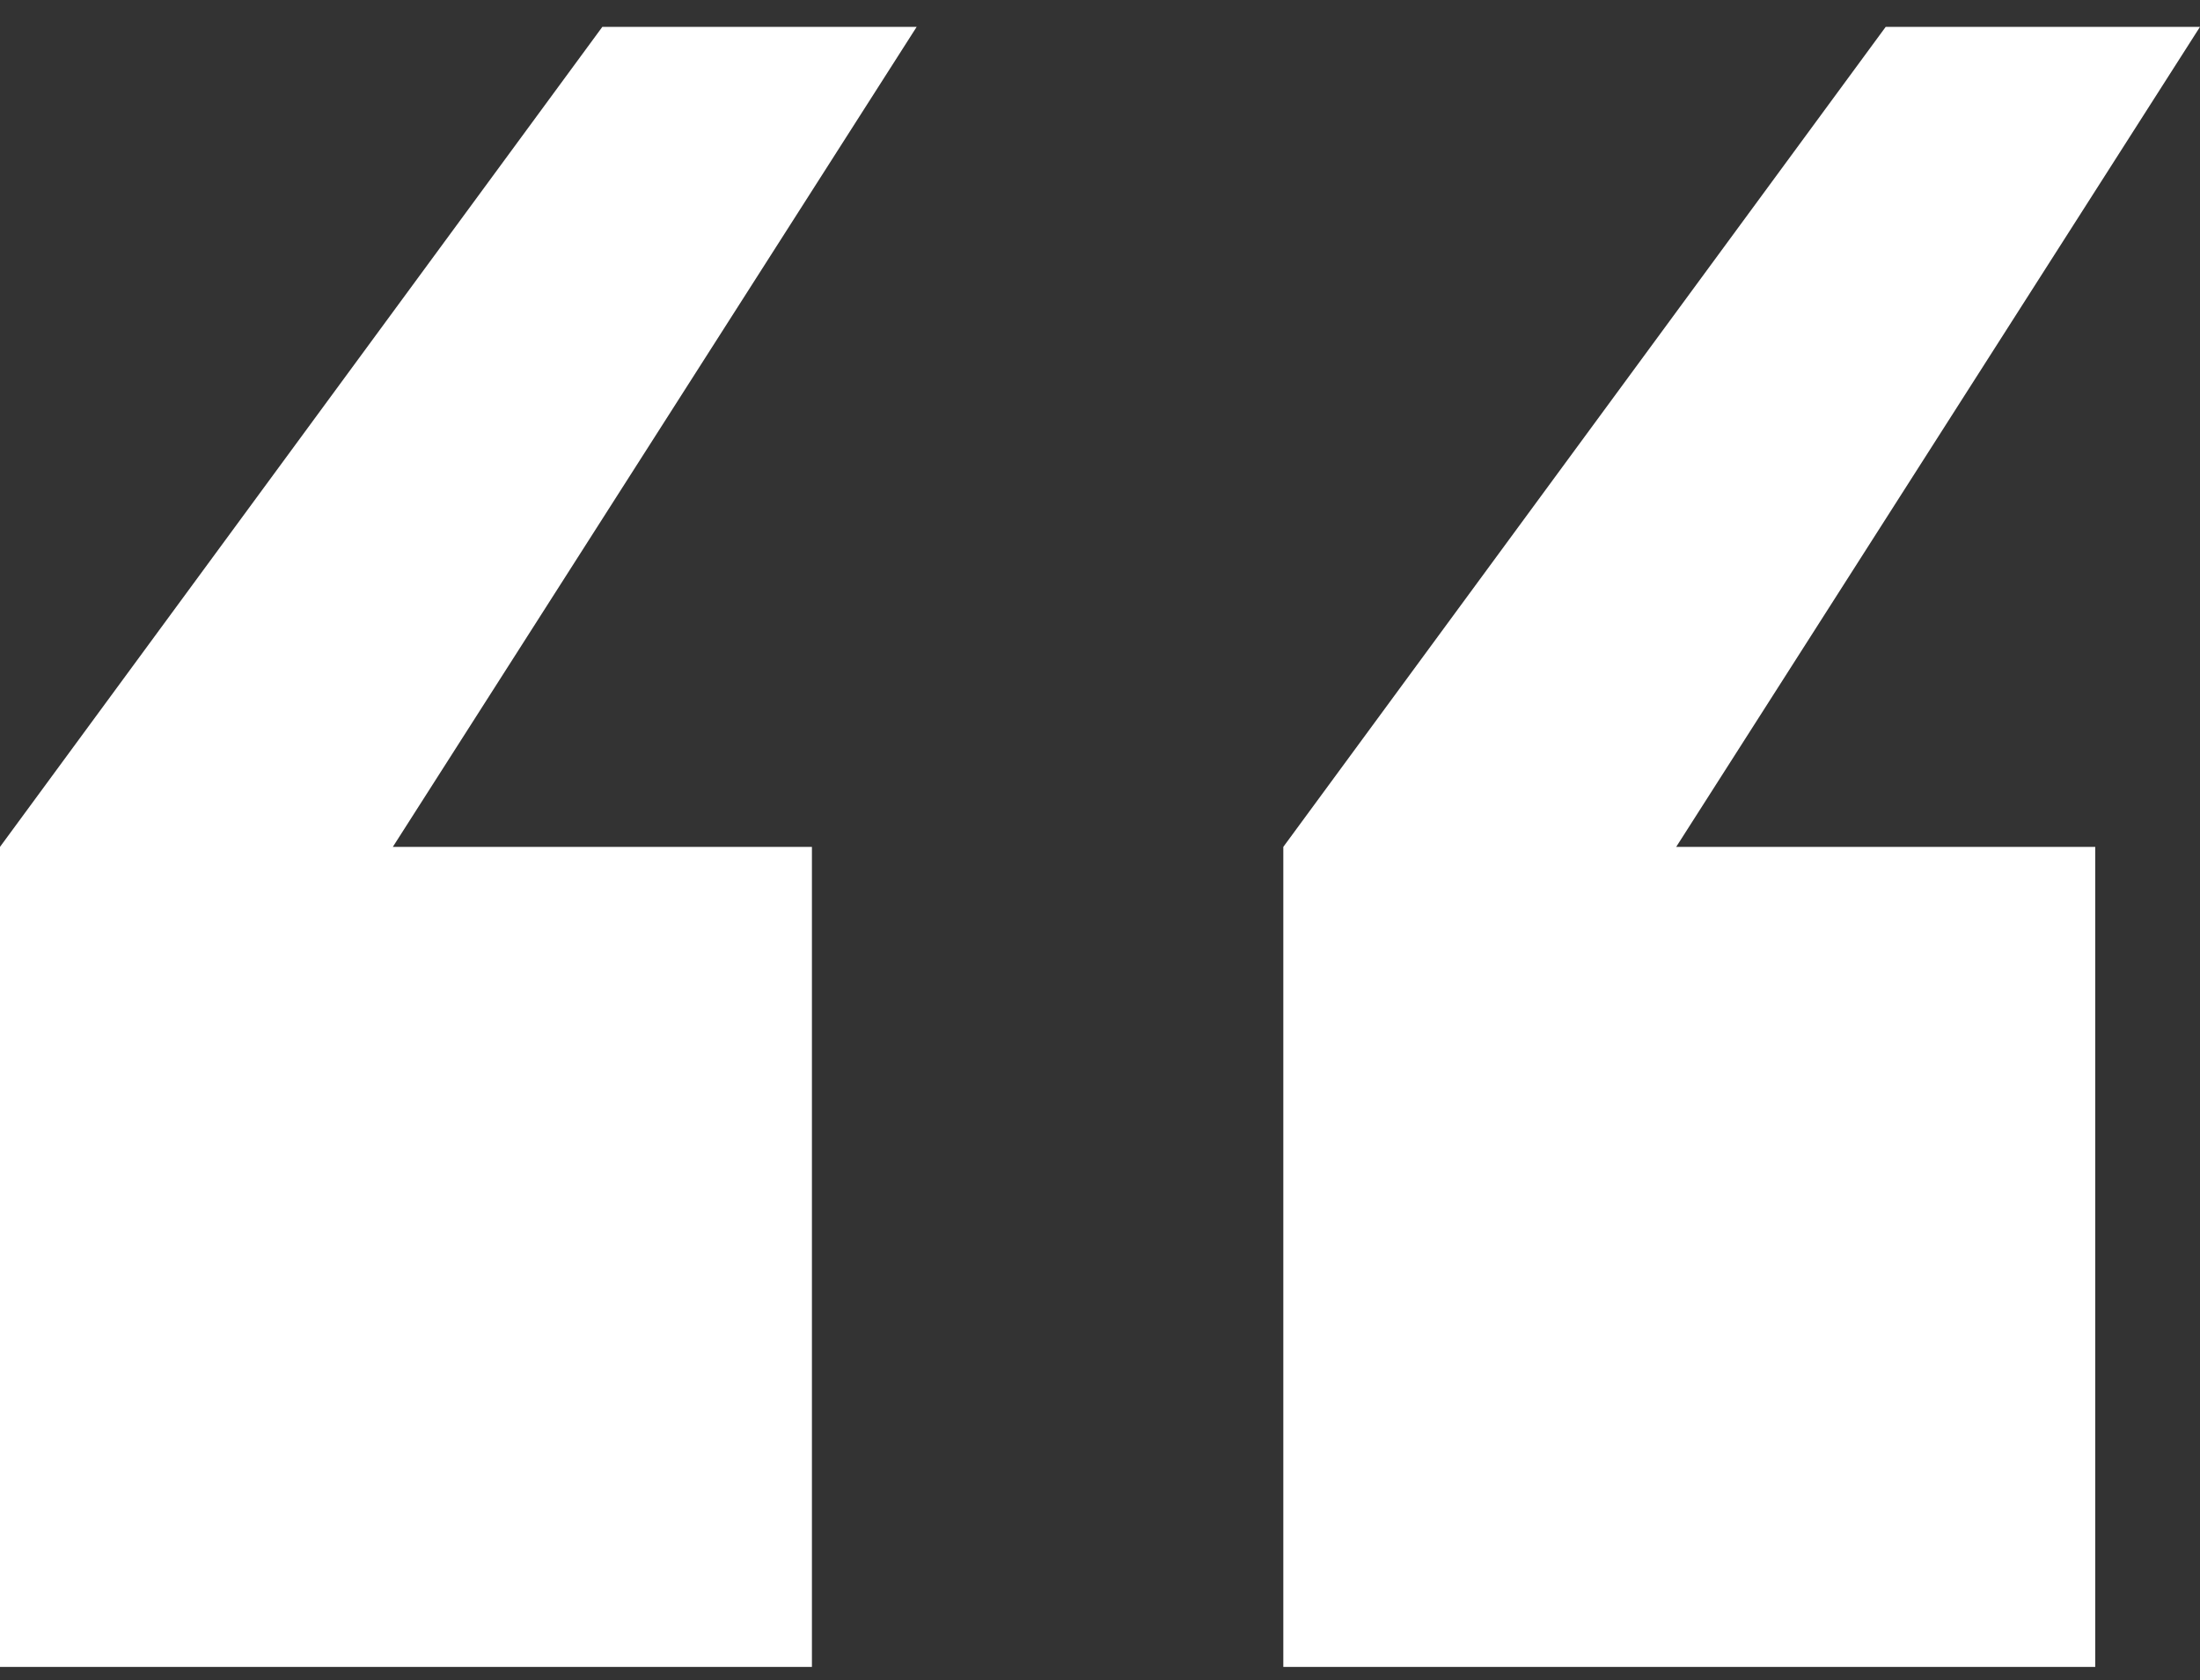
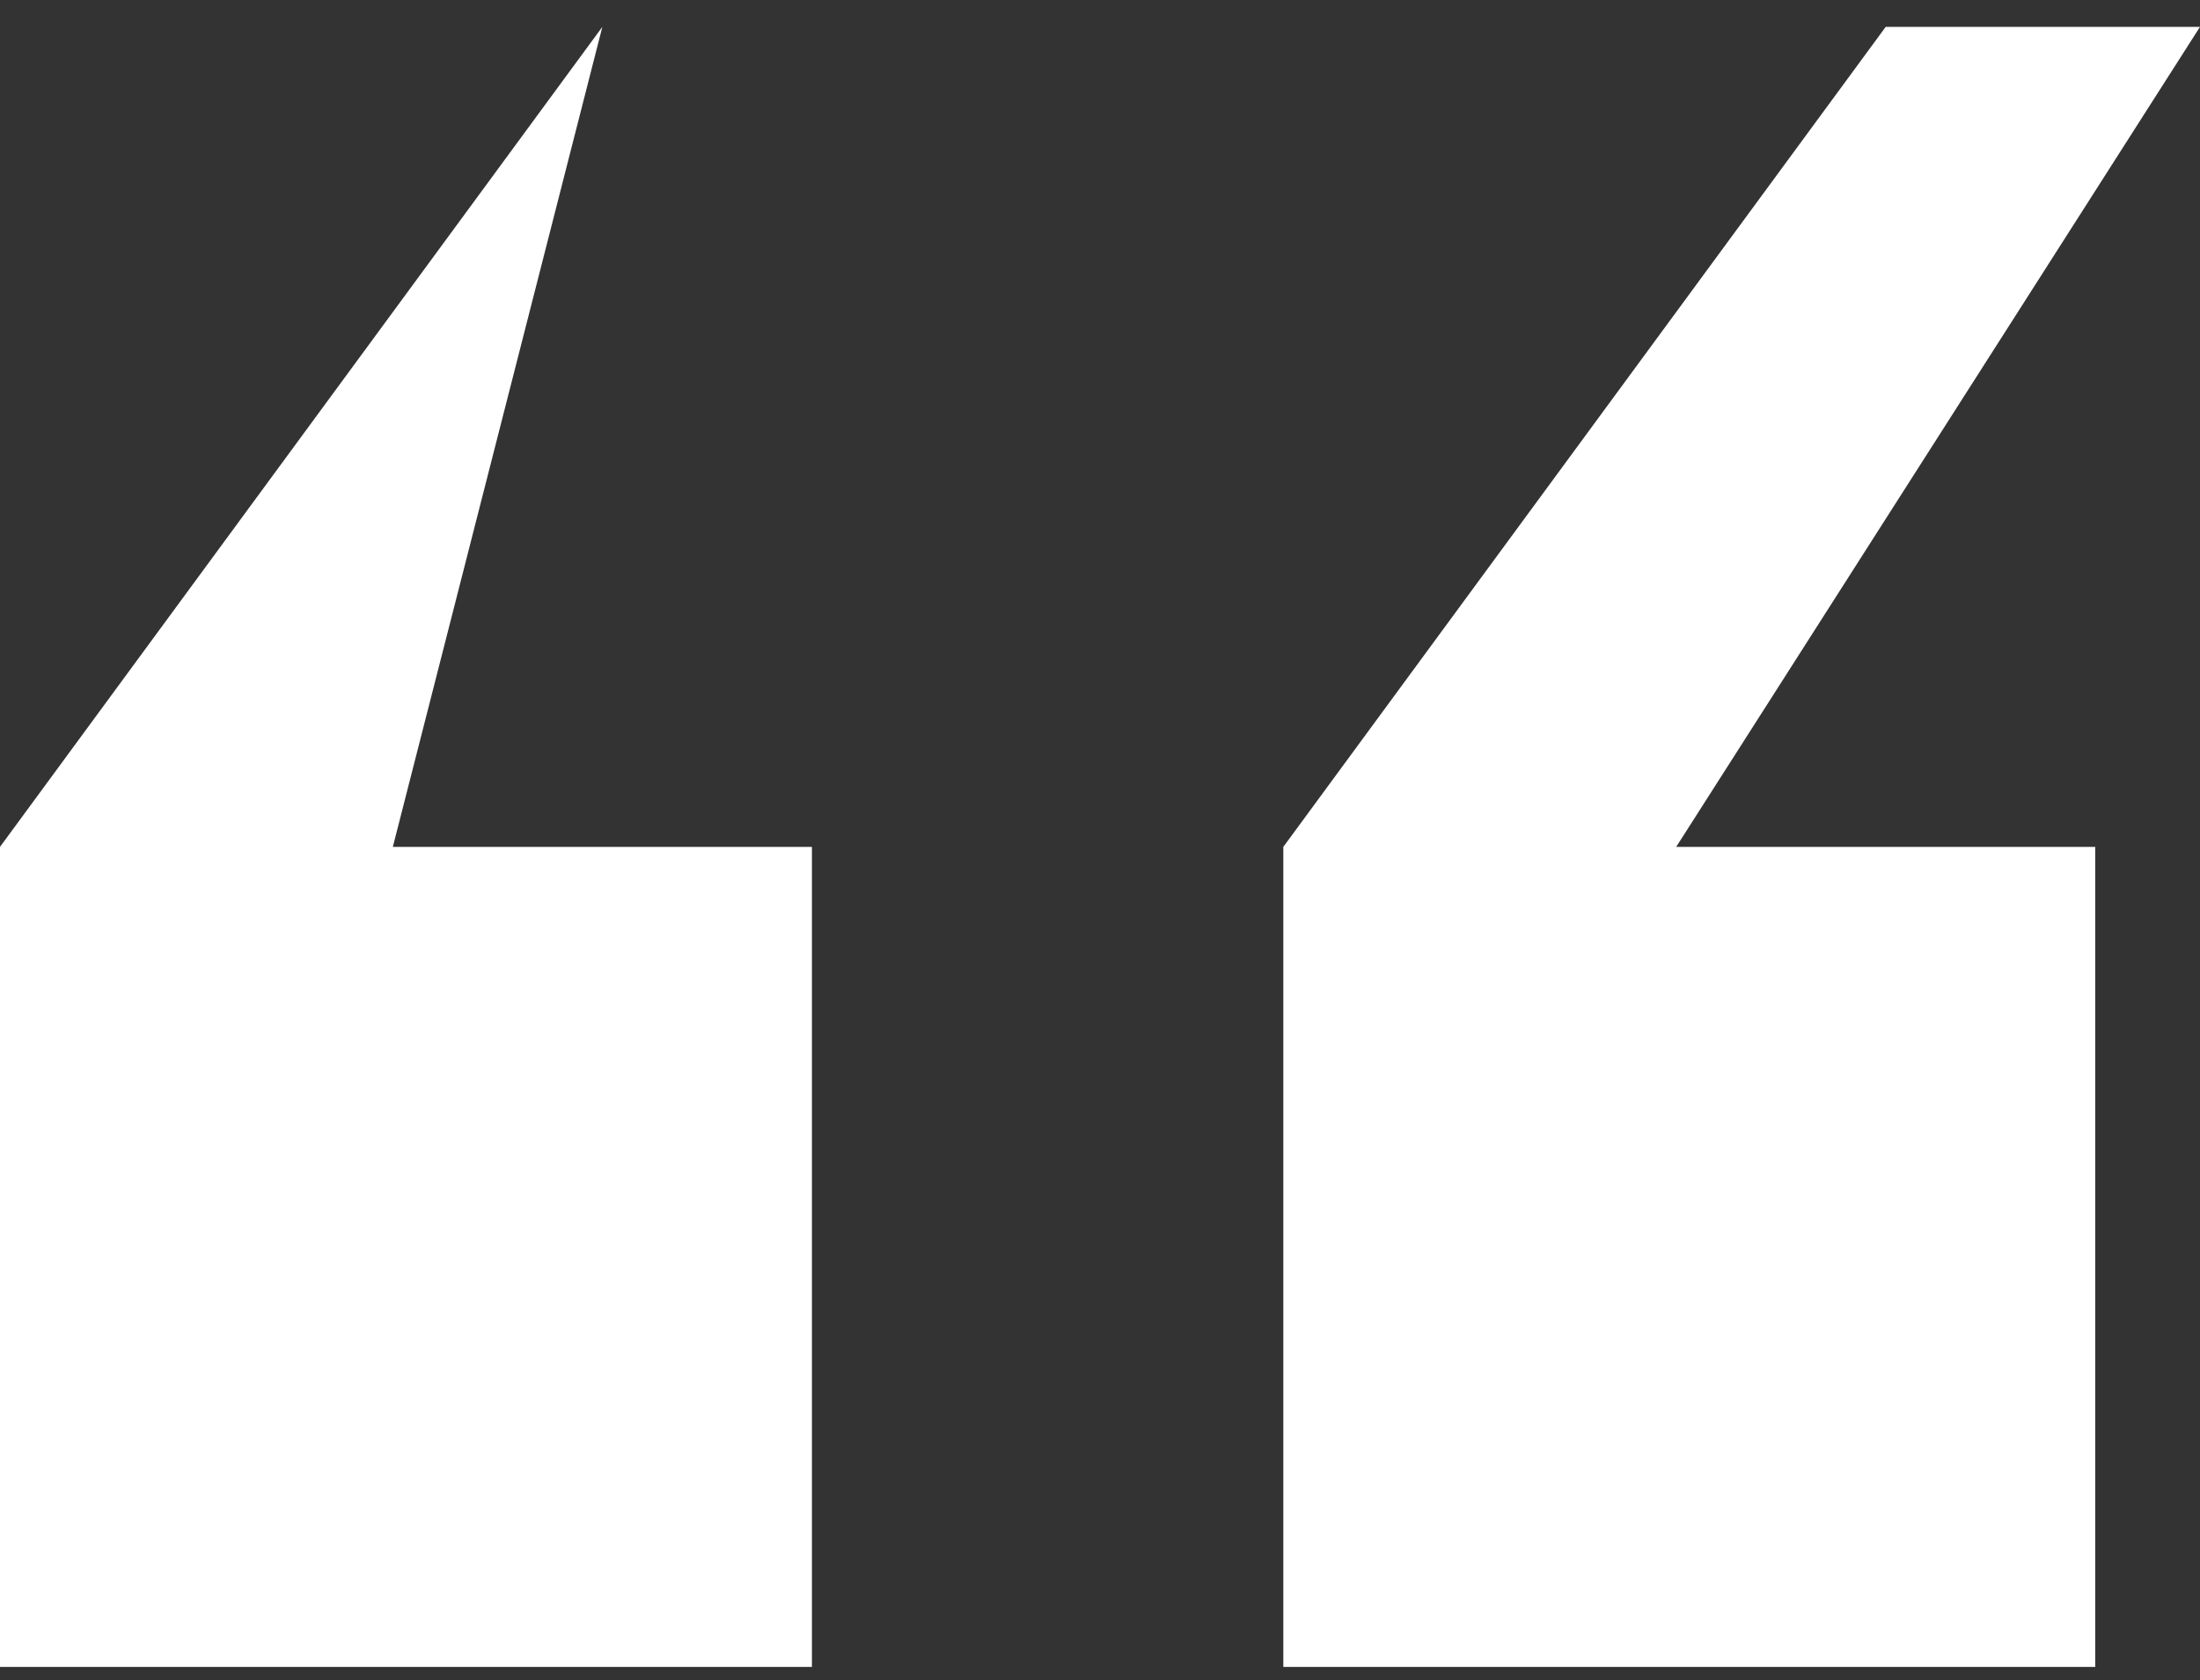
<svg xmlns="http://www.w3.org/2000/svg" width="55" height="42" viewBox="0 0 55 42" fill="none">
  <rect x="0" y="0" width="55" height="42" fill="#333333" stroke="none" />
-   <path d="M32.083 41.671L32.083 21.171L47.143 0.671L55 0.671L41.905 21.171L52.381 21.171L52.381 41.671L32.083 41.671ZM-3.58433e-06 41.671L-1.79217e-06 21.171L15.059 0.671L22.917 0.671L9.821 21.171L20.298 21.171L20.298 41.671L-3.58433e-06 41.671Z" fill="white" />
+   <path d="M32.083 41.671L32.083 21.171L47.143 0.671L55 0.671L41.905 21.171L52.381 21.171L52.381 41.671L32.083 41.671ZM-3.58433e-06 41.671L-1.79217e-06 21.171L15.059 0.671L9.821 21.171L20.298 21.171L20.298 41.671L-3.58433e-06 41.671Z" fill="white" />
</svg>